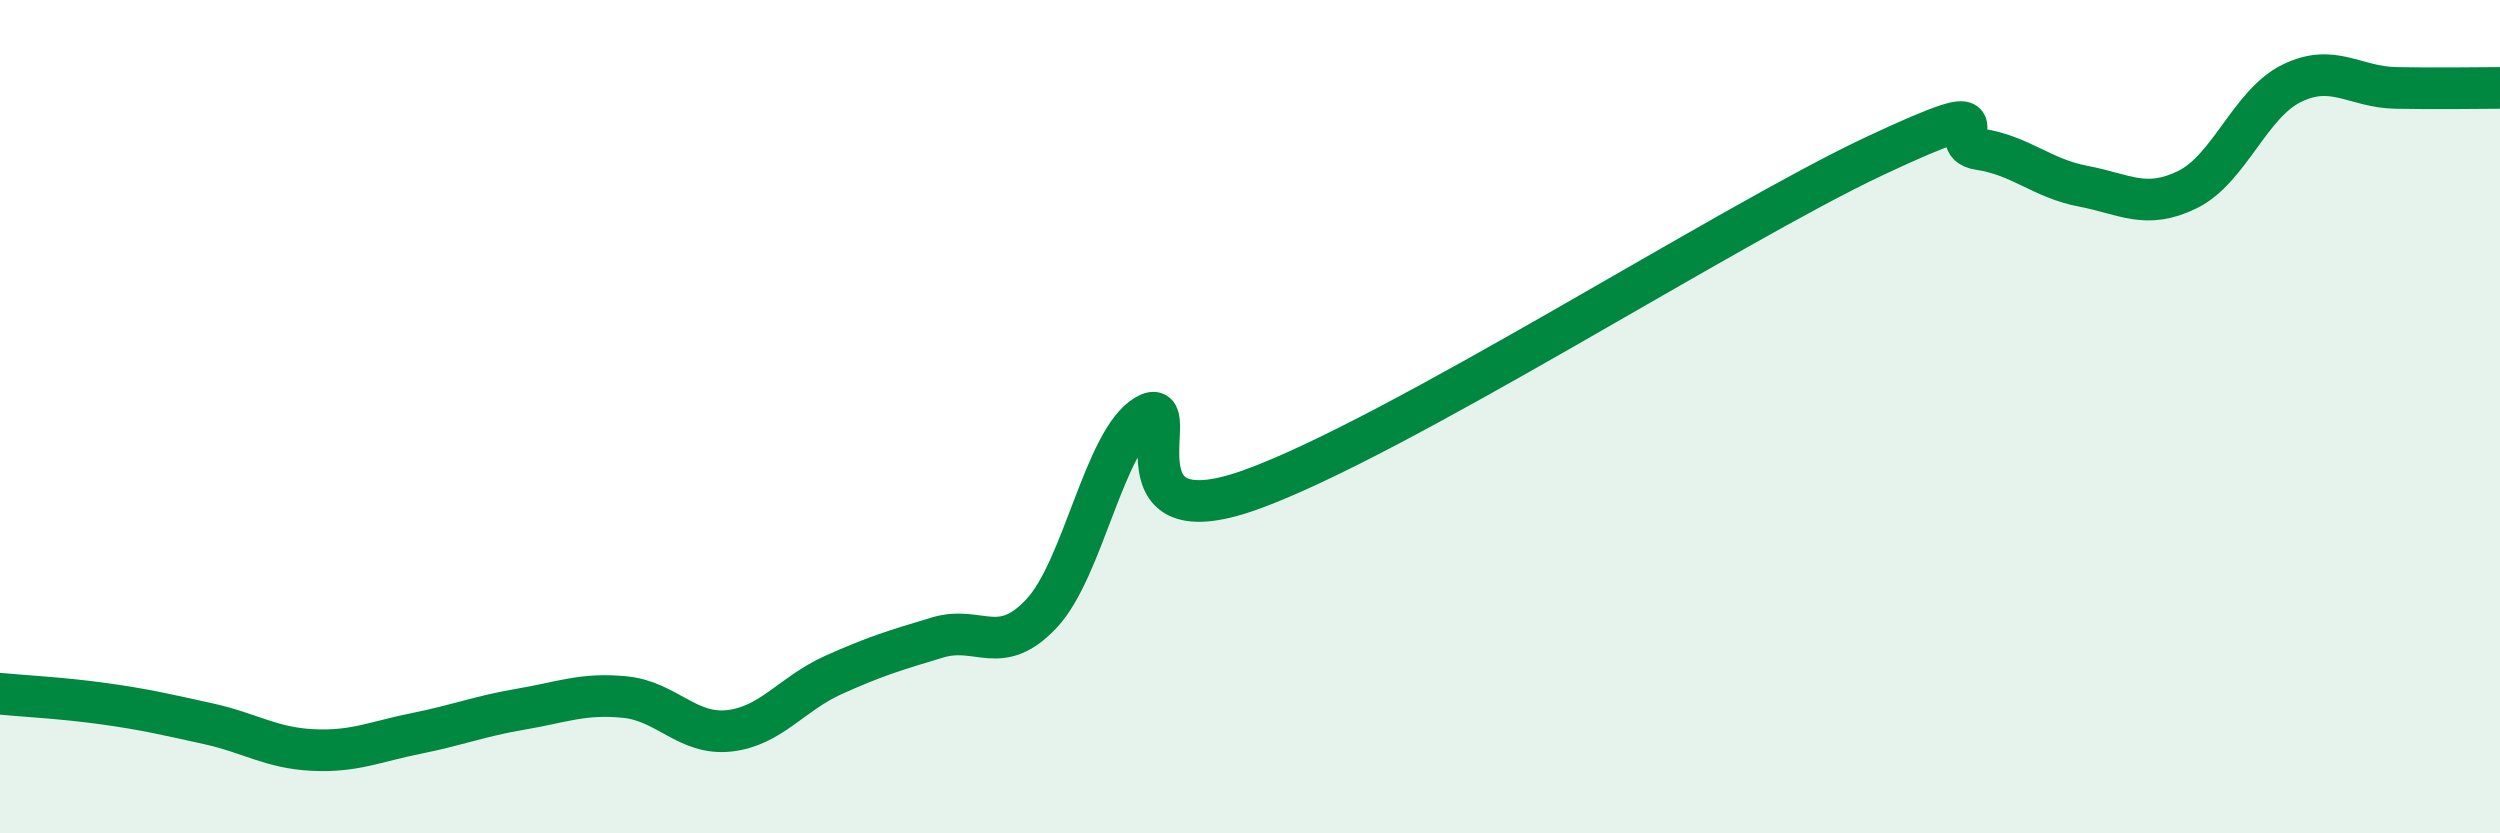
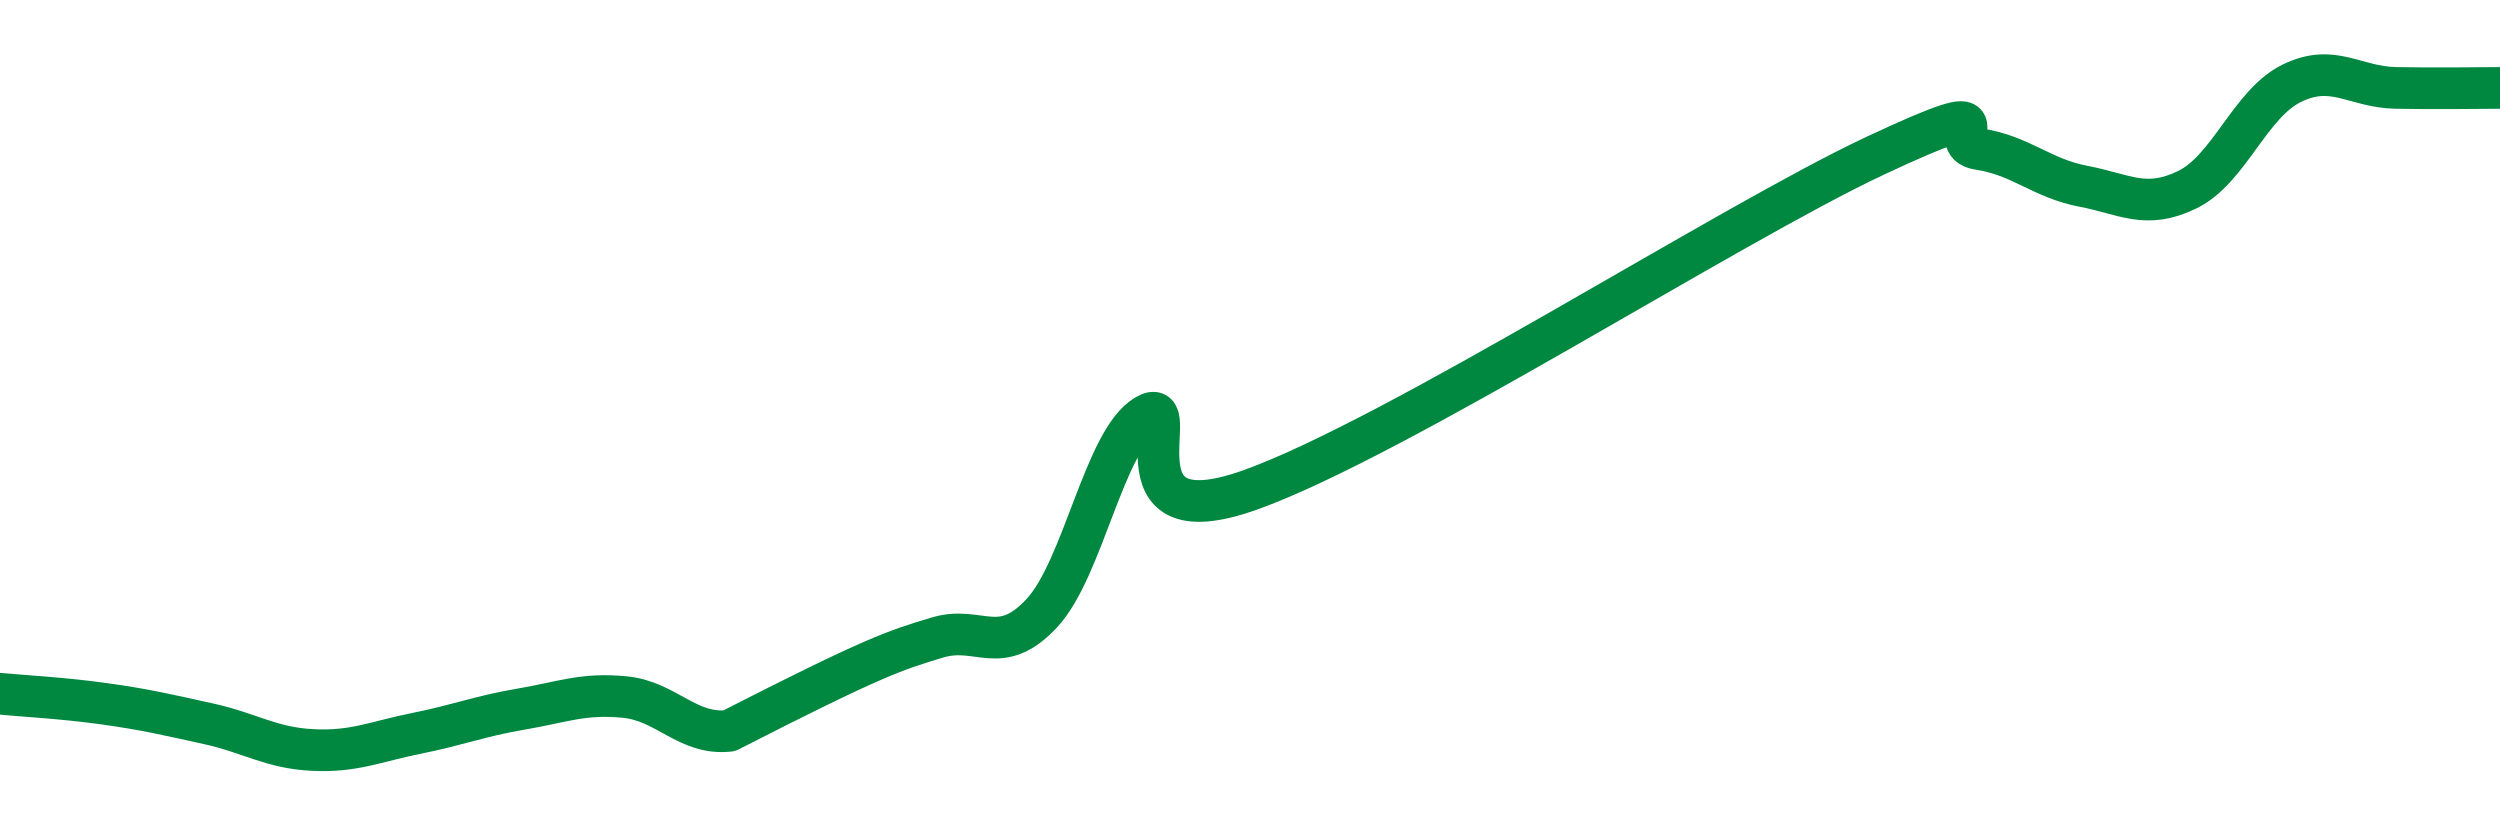
<svg xmlns="http://www.w3.org/2000/svg" width="60" height="20" viewBox="0 0 60 20">
-   <path d="M 0,16.65 C 0.5,16.7 1.5,16.75 2.5,16.89 C 3.5,17.03 4,17.15 5,17.37 C 6,17.59 6.5,17.95 7.5,18 C 8.5,18.05 9,17.8 10,17.6 C 11,17.4 11.5,17.19 12.5,17.02 C 13.5,16.85 14,16.63 15,16.73 C 16,16.83 16.5,17.65 17.5,17.54 C 18.5,17.43 19,16.65 20,16.2 C 21,15.75 21.5,15.6 22.5,15.3 C 23.5,15 24,15.79 25,14.72 C 26,13.65 26.5,10.56 27.5,9.97 C 28.5,9.38 26.5,13.01 30,11.76 C 33.5,10.51 41.5,5.38 45,3.74 C 48.5,2.1 46.5,3.43 47.5,3.58 C 48.5,3.73 49,4.28 50,4.47 C 51,4.66 51.5,5.04 52.5,4.55 C 53.5,4.06 54,2.49 55,2 C 56,1.51 56.5,2.09 57.5,2.11 C 58.5,2.13 59.5,2.11 60,2.11L60 20L0 20Z" fill="#008740" opacity="0.1" stroke-linecap="round" stroke-linejoin="round" />
-   <path d="M 0,16.65 C 0.5,16.7 1.5,16.75 2.5,16.89 C 3.5,17.03 4,17.15 5,17.37 C 6,17.59 6.5,17.95 7.5,18 C 8.5,18.05 9,17.8 10,17.6 C 11,17.4 11.5,17.19 12.5,17.02 C 13.5,16.85 14,16.63 15,16.73 C 16,16.83 16.5,17.65 17.5,17.54 C 18.5,17.43 19,16.65 20,16.2 C 21,15.75 21.5,15.6 22.5,15.3 C 23.5,15 24,15.79 25,14.72 C 26,13.65 26.5,10.56 27.5,9.97 C 28.5,9.38 26.5,13.01 30,11.76 C 33.5,10.51 41.5,5.38 45,3.74 C 48.5,2.1 46.5,3.43 47.5,3.58 C 48.5,3.73 49,4.28 50,4.47 C 51,4.66 51.5,5.04 52.5,4.55 C 53.5,4.06 54,2.49 55,2 C 56,1.51 56.5,2.09 57.5,2.11 C 58.5,2.13 59.5,2.11 60,2.11" stroke="#008740" stroke-width="1" fill="none" stroke-linecap="round" stroke-linejoin="round" />
+   <path d="M 0,16.65 C 0.5,16.7 1.5,16.75 2.5,16.89 C 3.5,17.03 4,17.15 5,17.37 C 6,17.59 6.5,17.95 7.5,18 C 8.5,18.05 9,17.8 10,17.6 C 11,17.4 11.5,17.19 12.5,17.02 C 13.5,16.85 14,16.63 15,16.73 C 16,16.83 16.5,17.65 17.5,17.54 C 21,15.75 21.5,15.6 22.5,15.3 C 23.5,15 24,15.79 25,14.72 C 26,13.65 26.5,10.56 27.5,9.97 C 28.5,9.38 26.5,13.01 30,11.76 C 33.5,10.51 41.5,5.38 45,3.74 C 48.5,2.1 46.5,3.43 47.5,3.58 C 48.5,3.73 49,4.28 50,4.47 C 51,4.66 51.5,5.04 52.5,4.55 C 53.5,4.06 54,2.49 55,2 C 56,1.51 56.5,2.09 57.5,2.11 C 58.5,2.13 59.5,2.11 60,2.11" stroke="#008740" stroke-width="1" fill="none" stroke-linecap="round" stroke-linejoin="round" />
</svg>